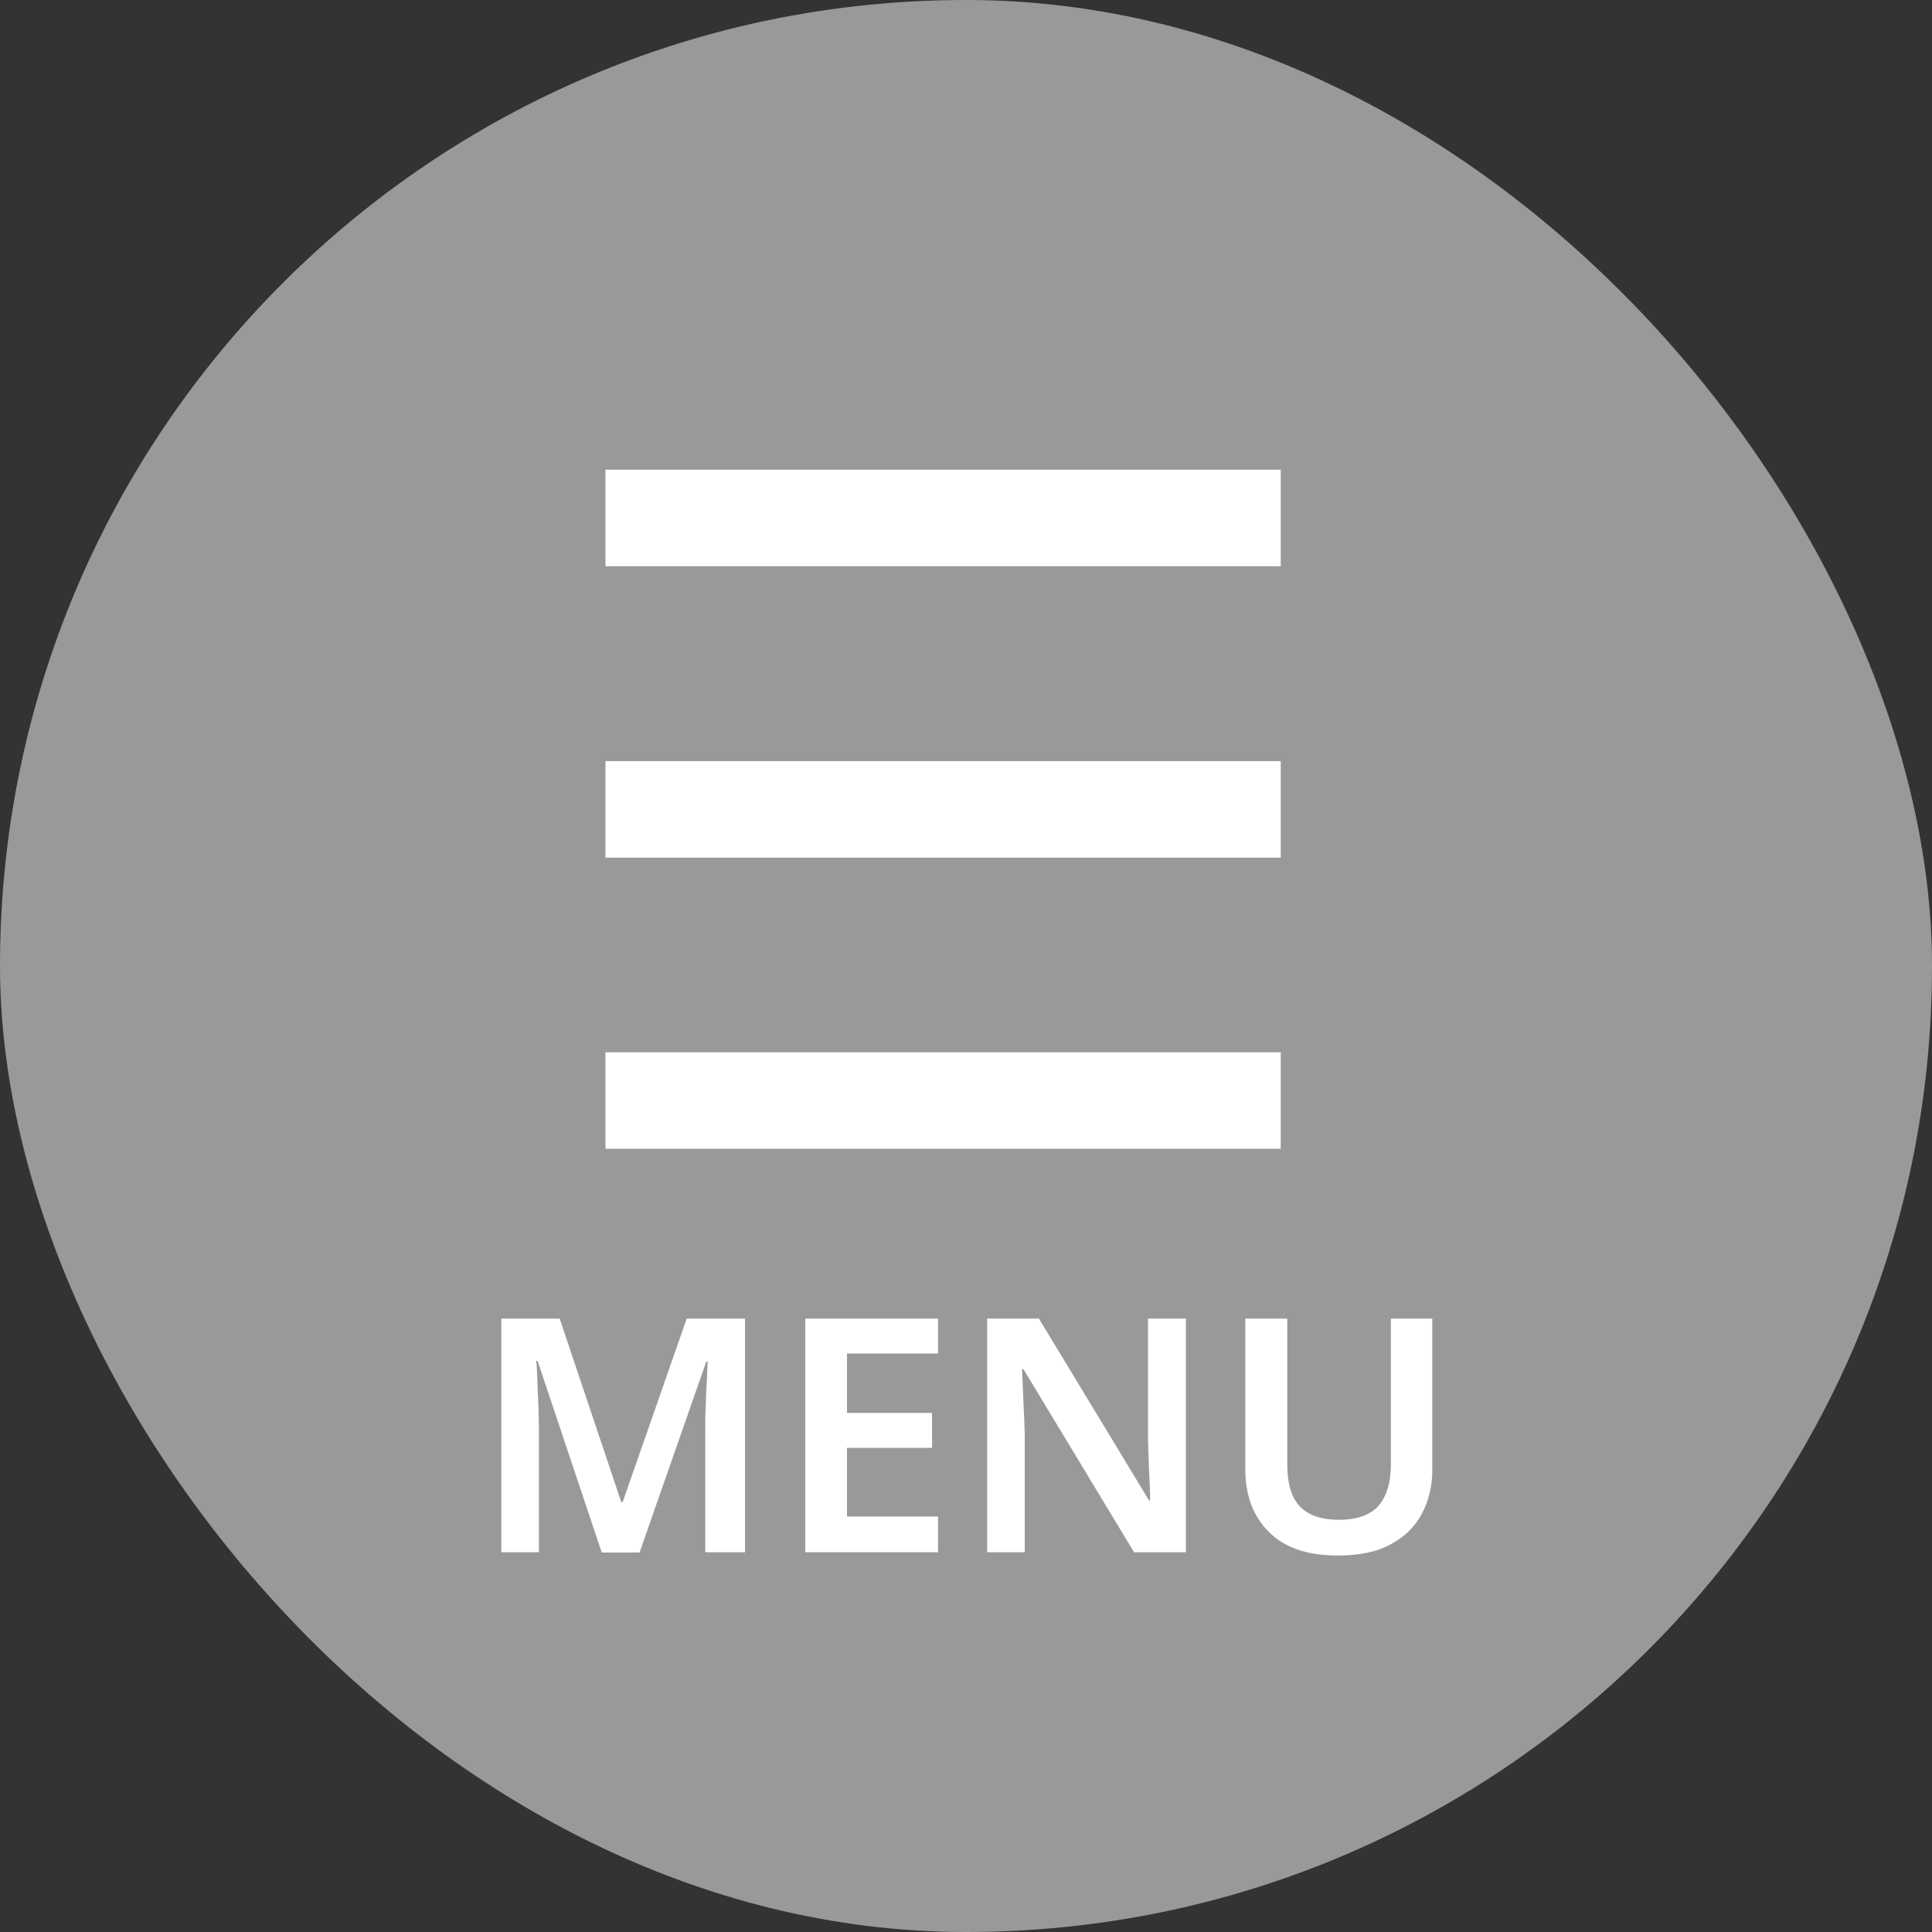
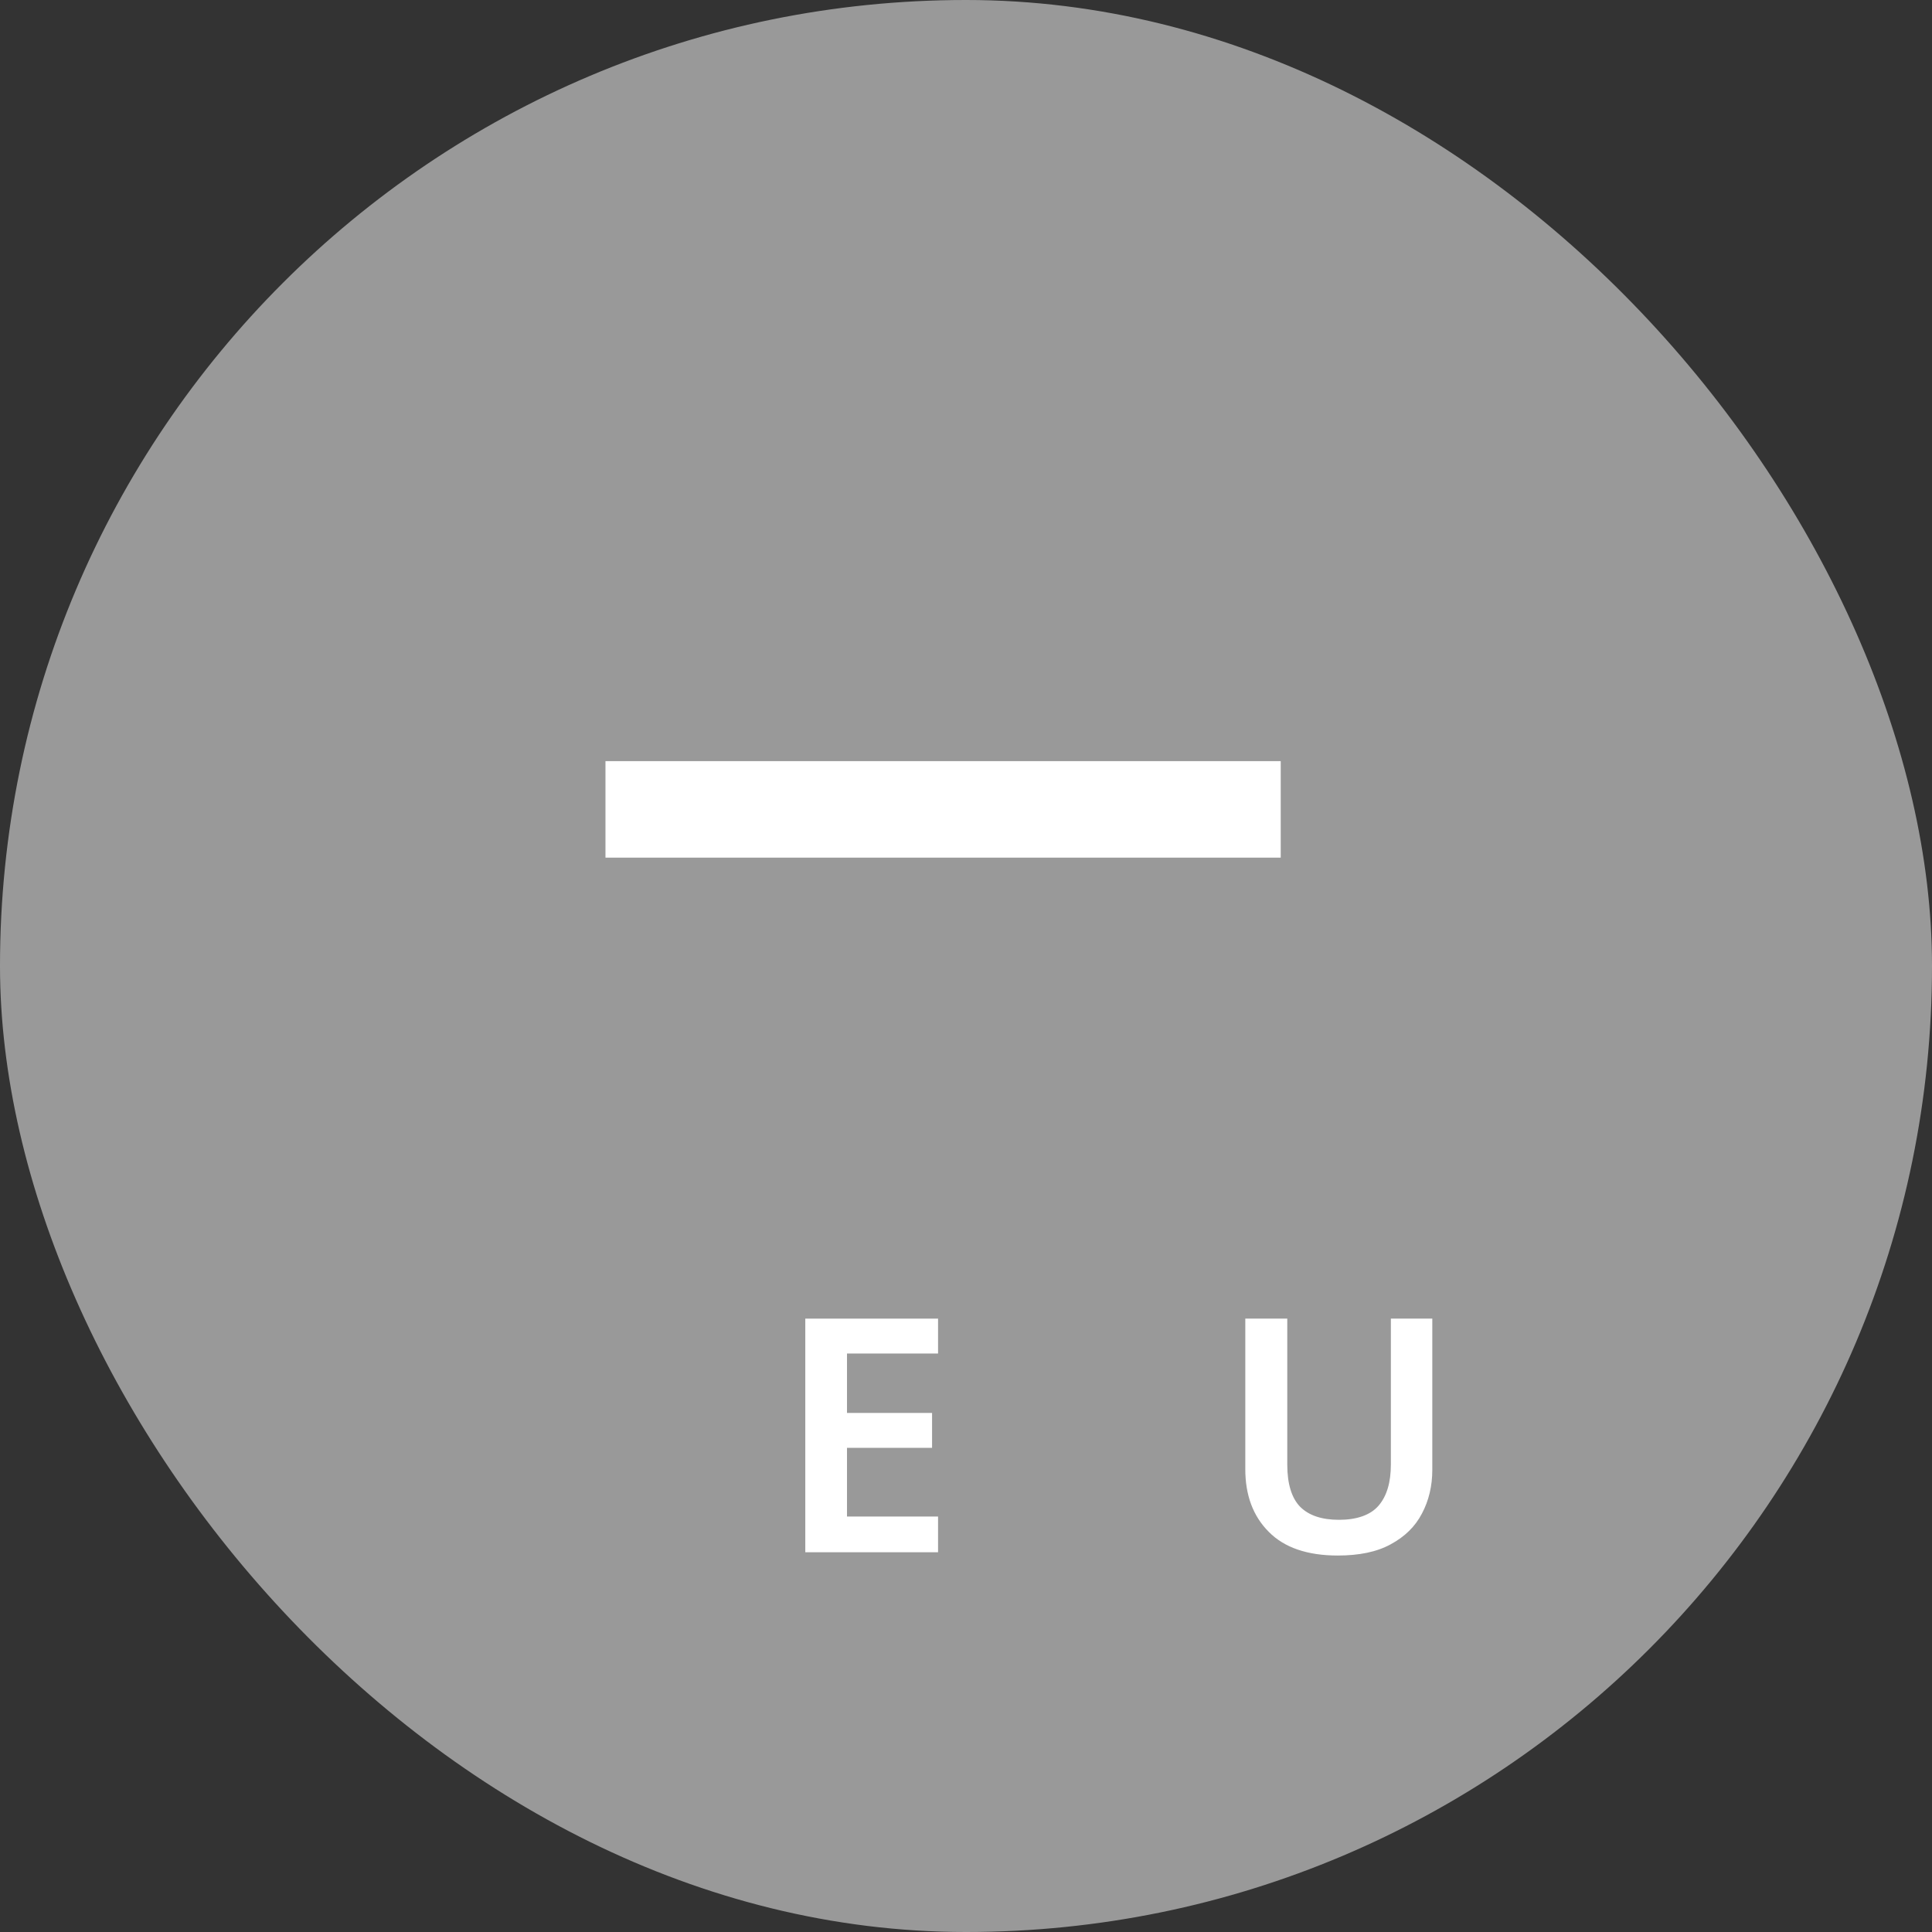
<svg xmlns="http://www.w3.org/2000/svg" id="_レイヤー_2" data-name="レイヤー 2" viewBox="0 0 70.87 70.87">
  <rect x="0" y="0" width="70.87" height="70.87" fill="#333333" stroke="none" />
  <defs>
    <style>
      .cls-1, .cls-2 {
        fill: #fff;
      }

      .cls-2 {
        opacity: .5;
      }
    </style>
  </defs>
  <g id="_レイヤー_4" data-name="レイヤー 4">
    <rect class="cls-2" x="0" y="0" width="70.87" height="70.87" rx="35.43" ry="35.43" />
    <g>
      <g>
-         <rect class="cls-1" x="22.21" y="17.23" width="24.77" height="3.54" />
        <rect class="cls-1" x="22.21" y="27.92" width="24.77" height="3.54" />
-         <rect class="cls-1" x="22.21" y="38.6" width="24.77" height="3.54" />
      </g>
      <g>
-         <path class="cls-1" d="m22.07,56.94l-2.35-7.02h-.05c.02.16.03.39.04.68.01.29.02.61.04.95.01.34.02.66.02.95v4.44h-1.38v-8.57h2.14l2.26,6.73h.05l2.35-6.73h2.14v8.57h-1.46v-4.51c0-.27,0-.57.02-.89.01-.32.02-.63.04-.92.01-.29.02-.52.03-.68h-.05l-2.45,7.01h-1.37Z" />
        <path class="cls-1" d="m34.41,56.94h-4.87v-8.57h4.87v1.28h-3.34v2.18h3.12v1.28h-3.12v2.52h3.34v1.3Z" />
-         <path class="cls-1" d="m43.51,56.94h-1.91l-4.06-6.72h-.05c.02.36.03.75.05,1.16.02.41.04.83.05,1.24v4.32h-1.38v-8.57h1.9l4.04,6.67h.04c0-.32-.02-.69-.04-1.1-.02-.42-.03-.82-.04-1.21v-4.36h1.39v8.57Z" />
        <path class="cls-1" d="m52.54,48.38v5.54c0,.59-.13,1.13-.38,1.6-.25.48-.63.85-1.15,1.13-.51.28-1.16.41-1.94.41-1.11,0-1.96-.29-2.53-.87-.58-.58-.86-1.35-.86-2.3v-5.52h1.54v5.36c0,.7.16,1.22.47,1.54.32.32.79.48,1.43.48s1.15-.17,1.45-.52c.3-.35.45-.85.45-1.51v-5.35h1.52Z" />
      </g>
    </g>
  </g>
</svg>